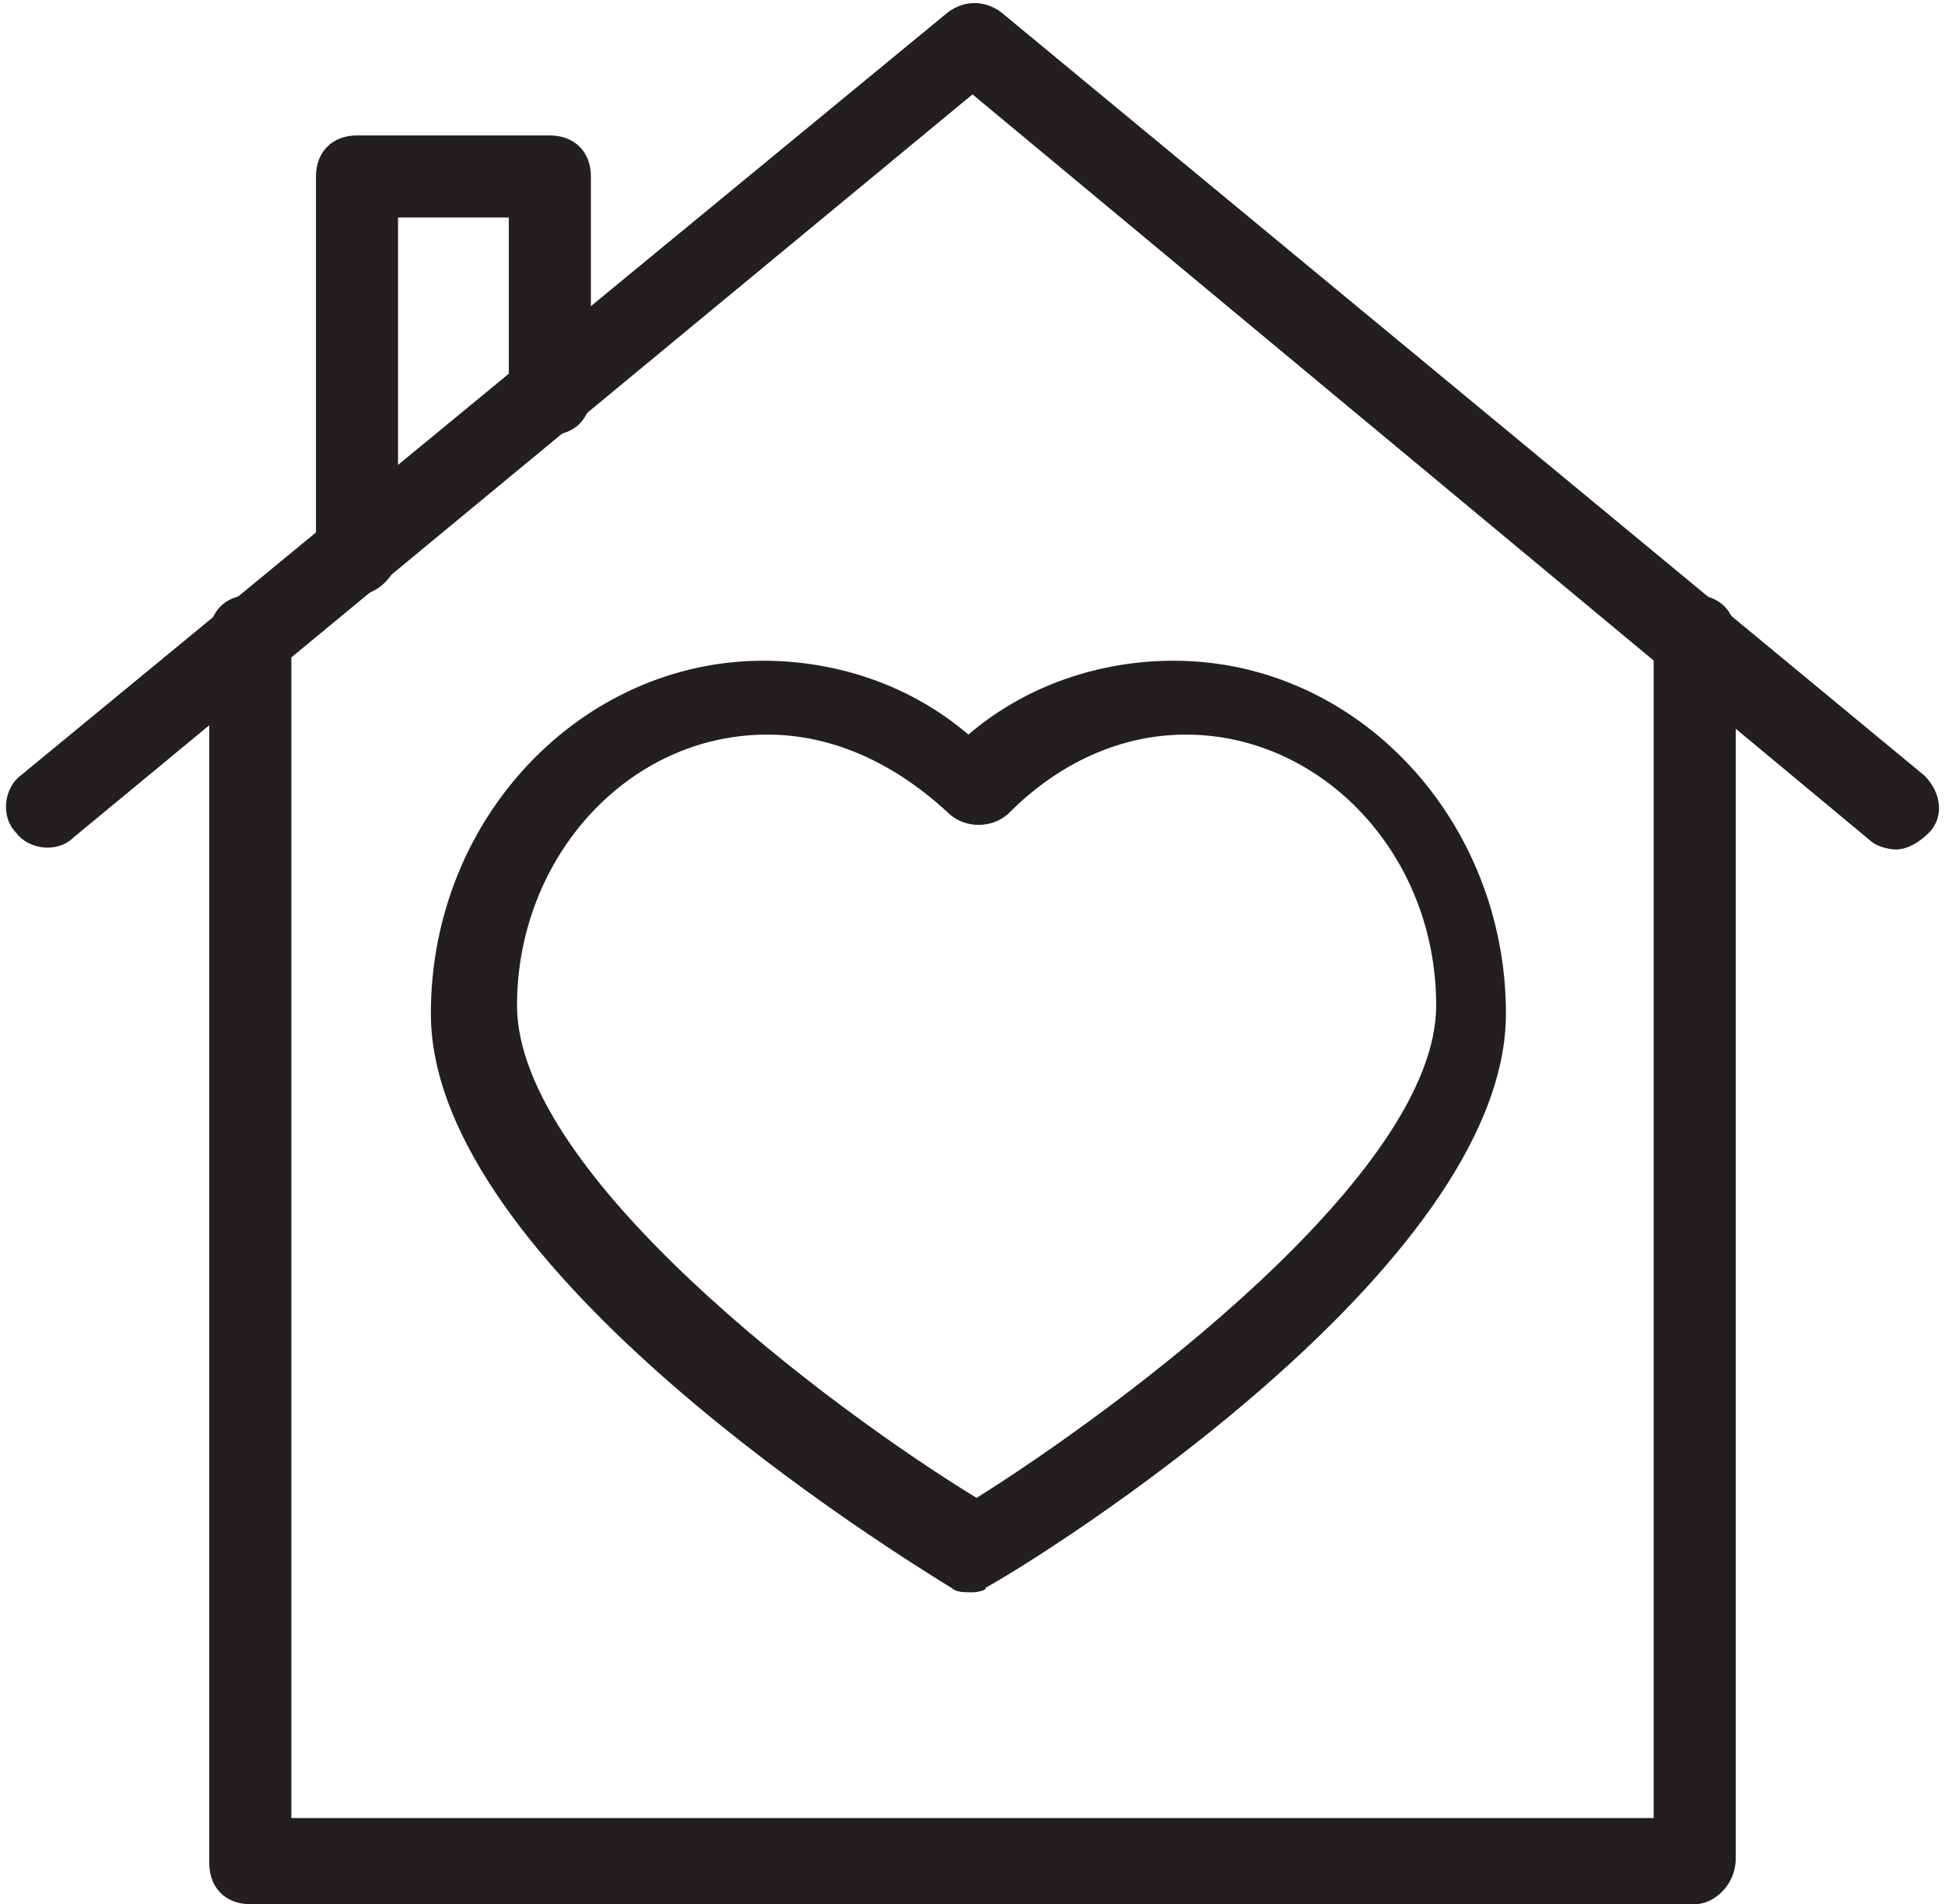
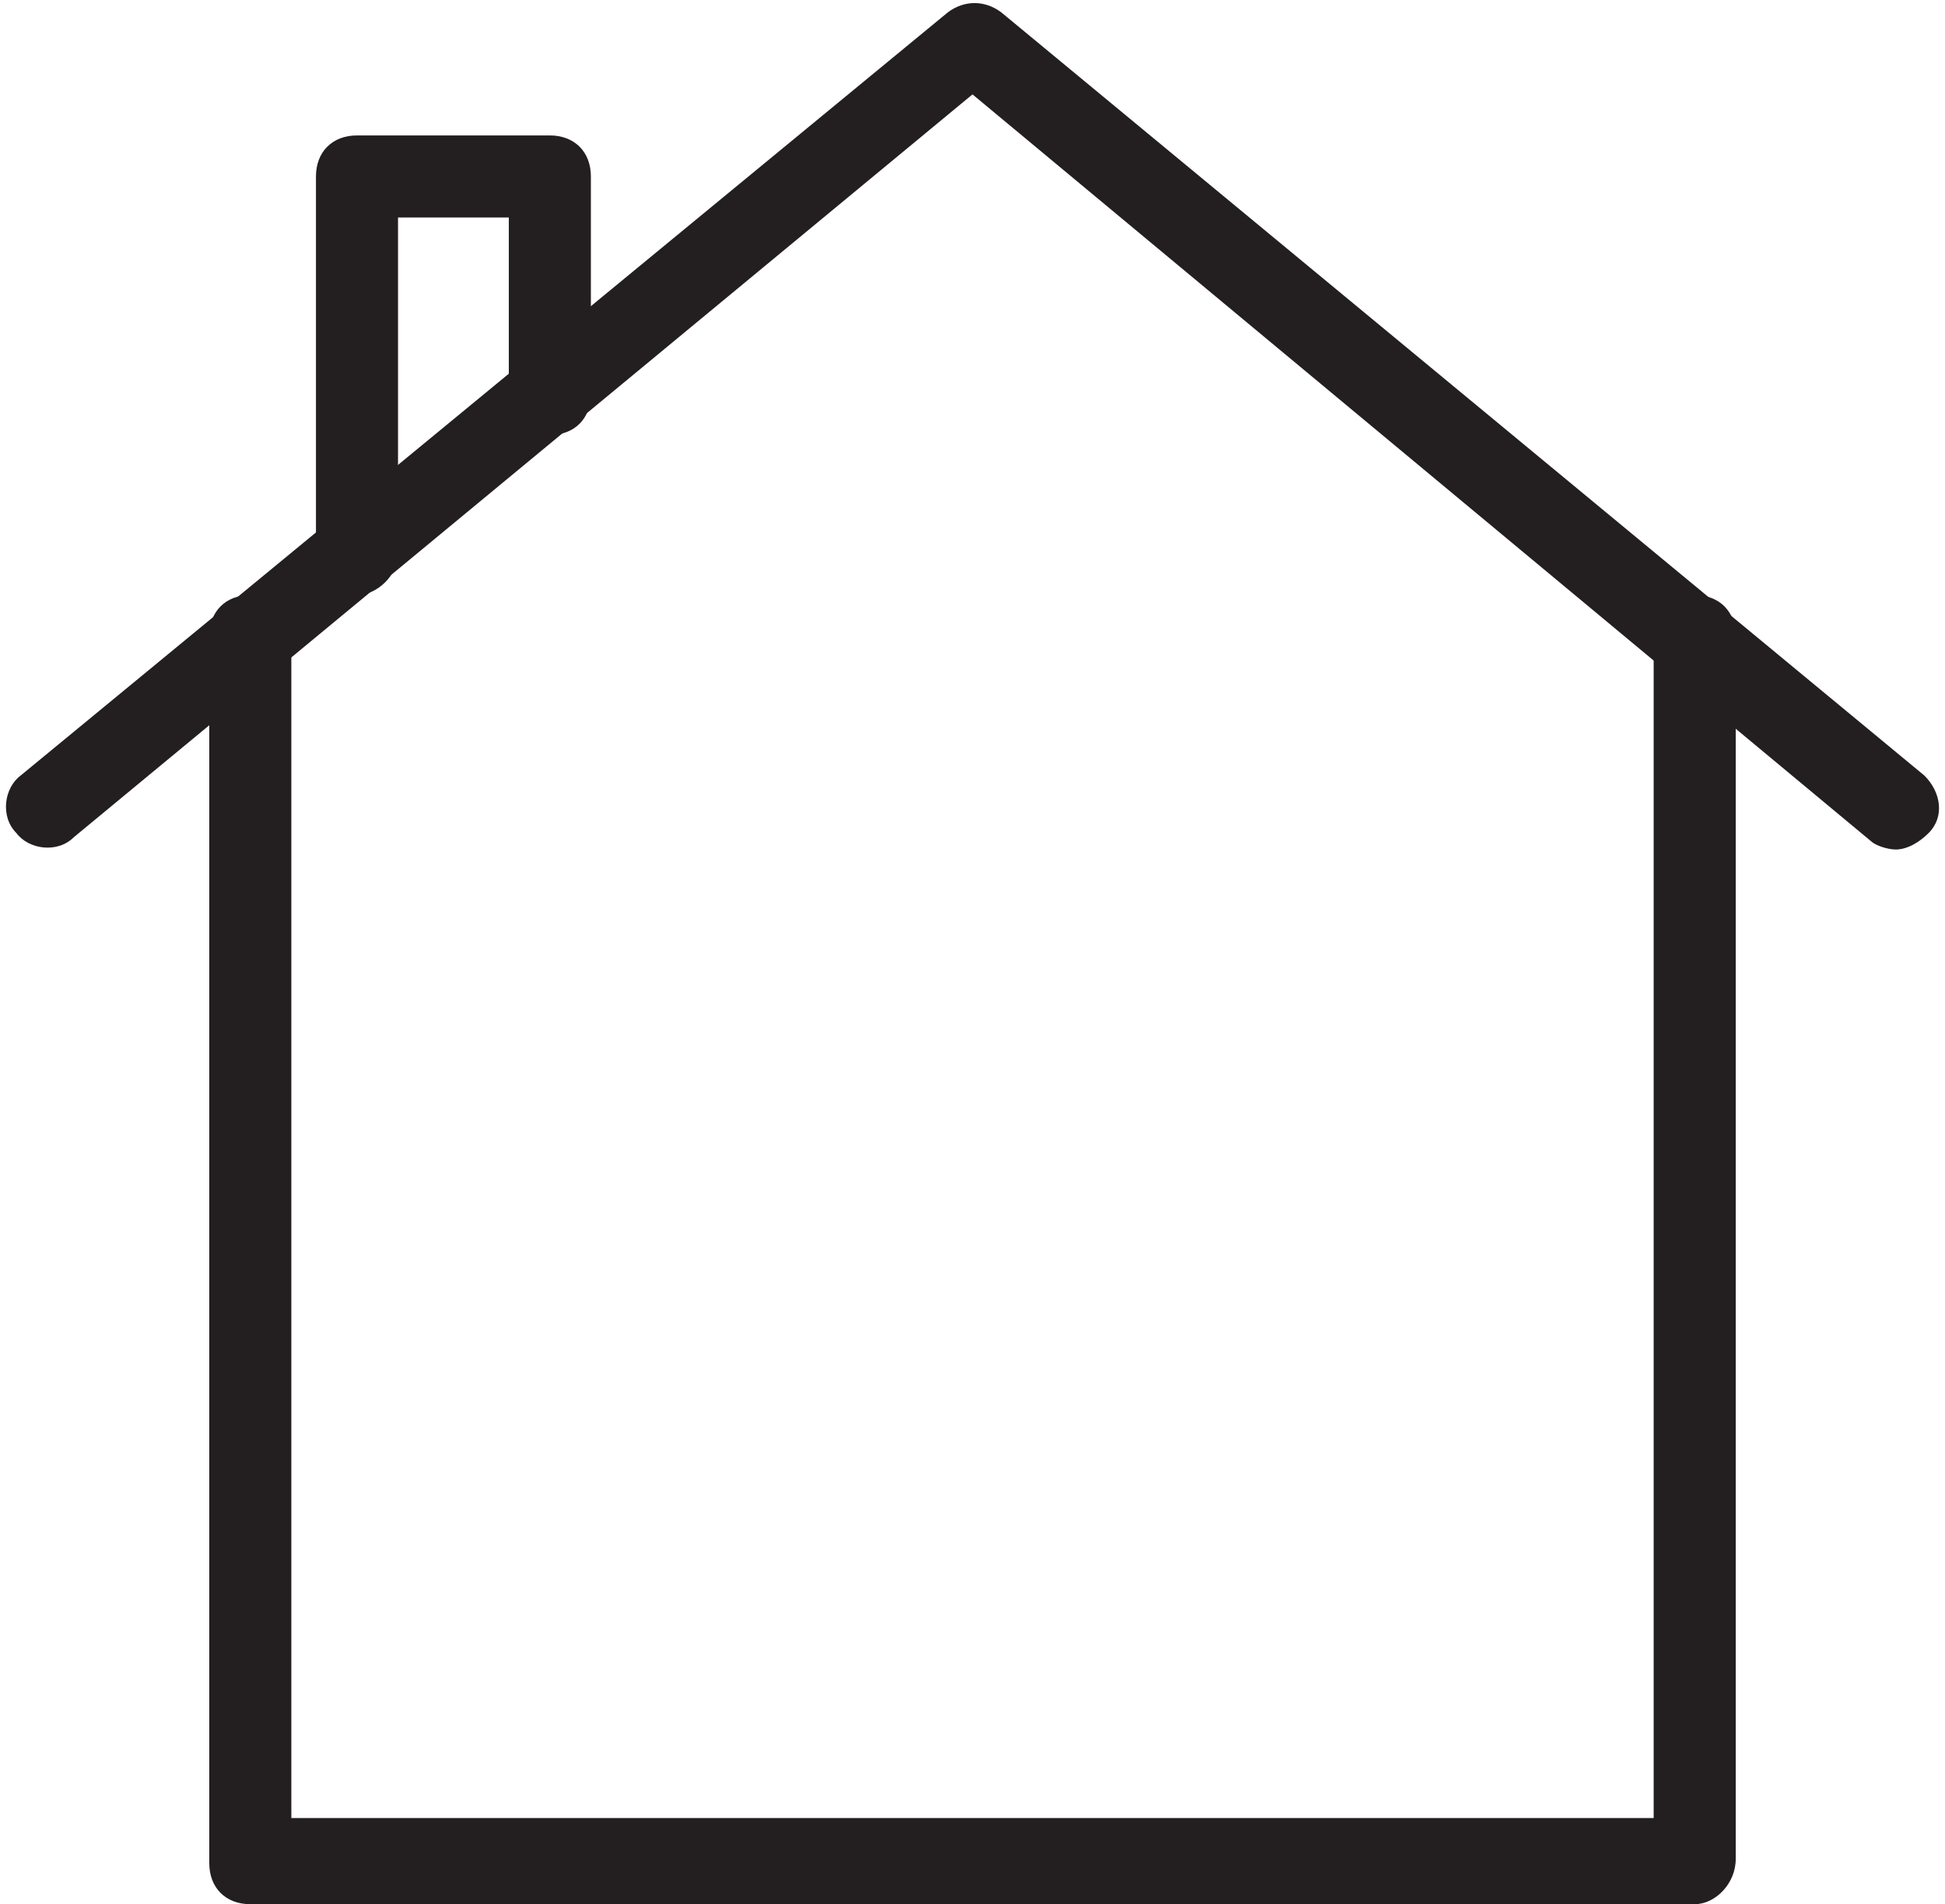
<svg xmlns="http://www.w3.org/2000/svg" height="46.4" preserveAspectRatio="xMidYMid meet" version="1.0" viewBox="0.3 0.8 47.4 46.4" width="47.4" zoomAndPan="magnify">
  <g>
    <g id="change1_2">
-       <path d="M24,39.6c-0.2,0-0.4,0-0.5-0.1c-1.3-0.8-12.7-7.8-12.7-14c0-4.8,3.7-8.6,8.1-8.6c1.8,0,3.6,0.6,5,1.8 c1.4-1.2,3.2-1.8,5-1.8c4.5,0,8.1,3.9,8.1,8.6c0,6.2-11.4,13.3-12.7,14C24.4,39.5,24.2,39.6,24,39.6z M19,18.7 c-3.4,0-6.1,3-6.1,6.6c0,4.1,7.6,9.8,11.2,12c3.5-2.2,11.2-7.9,11.2-12c0-3.7-2.8-6.6-6.1-6.6c-1.6,0-3.1,0.7-4.3,1.9 c-0.4,0.4-1.1,0.4-1.5,0C22.1,19.4,20.6,18.7,19,18.7z" fill="#231f20" />
-     </g>
+       </g>
    <g>
      <g id="change1_1">
        <path d="M46.5,21.5c-0.2,0-0.5-0.1-0.6-0.2L24,3.1L2.1,21.2c-0.4,0.4-1.1,0.3-1.4-0.1c-0.4-0.4-0.3-1.1,0.1-1.4 L23.4,1.1c0.4-0.3,0.9-0.3,1.3,0l22.5,18.6c0.4,0.4,0.5,1,0.1,1.4C47.1,21.3,46.8,21.5,46.5,21.5z" fill="#231f20" />
      </g>
      <g>
        <g id="change1_3">
          <path d="M41.6,47.2H6.4c-0.6,0-1-0.4-1-1V16.3c0-0.6,0.4-1,1-1s1,0.4,1,1v28.8h33.2V16.3c0-0.6,0.4-1,1-1s1,0.4,1,1 v29.8C42.6,46.7,42.1,47.2,41.6,47.2z" fill="#231f20" />
        </g>
      </g>
    </g>
    <g id="change1_4">
      <path d="M9,15.3c-0.6,0-1-0.4-1-1V5.1c0-0.6,0.4-1,1-1h4.7c0.6,0,1,0.4,1,1v5.3c0,0.6-0.4,1-1,1s-1-0.4-1-1V6.1H10 v8.2C10,14.8,9.5,15.3,9,15.3z" fill="#231f20" />
    </g>
  </g>
</svg>